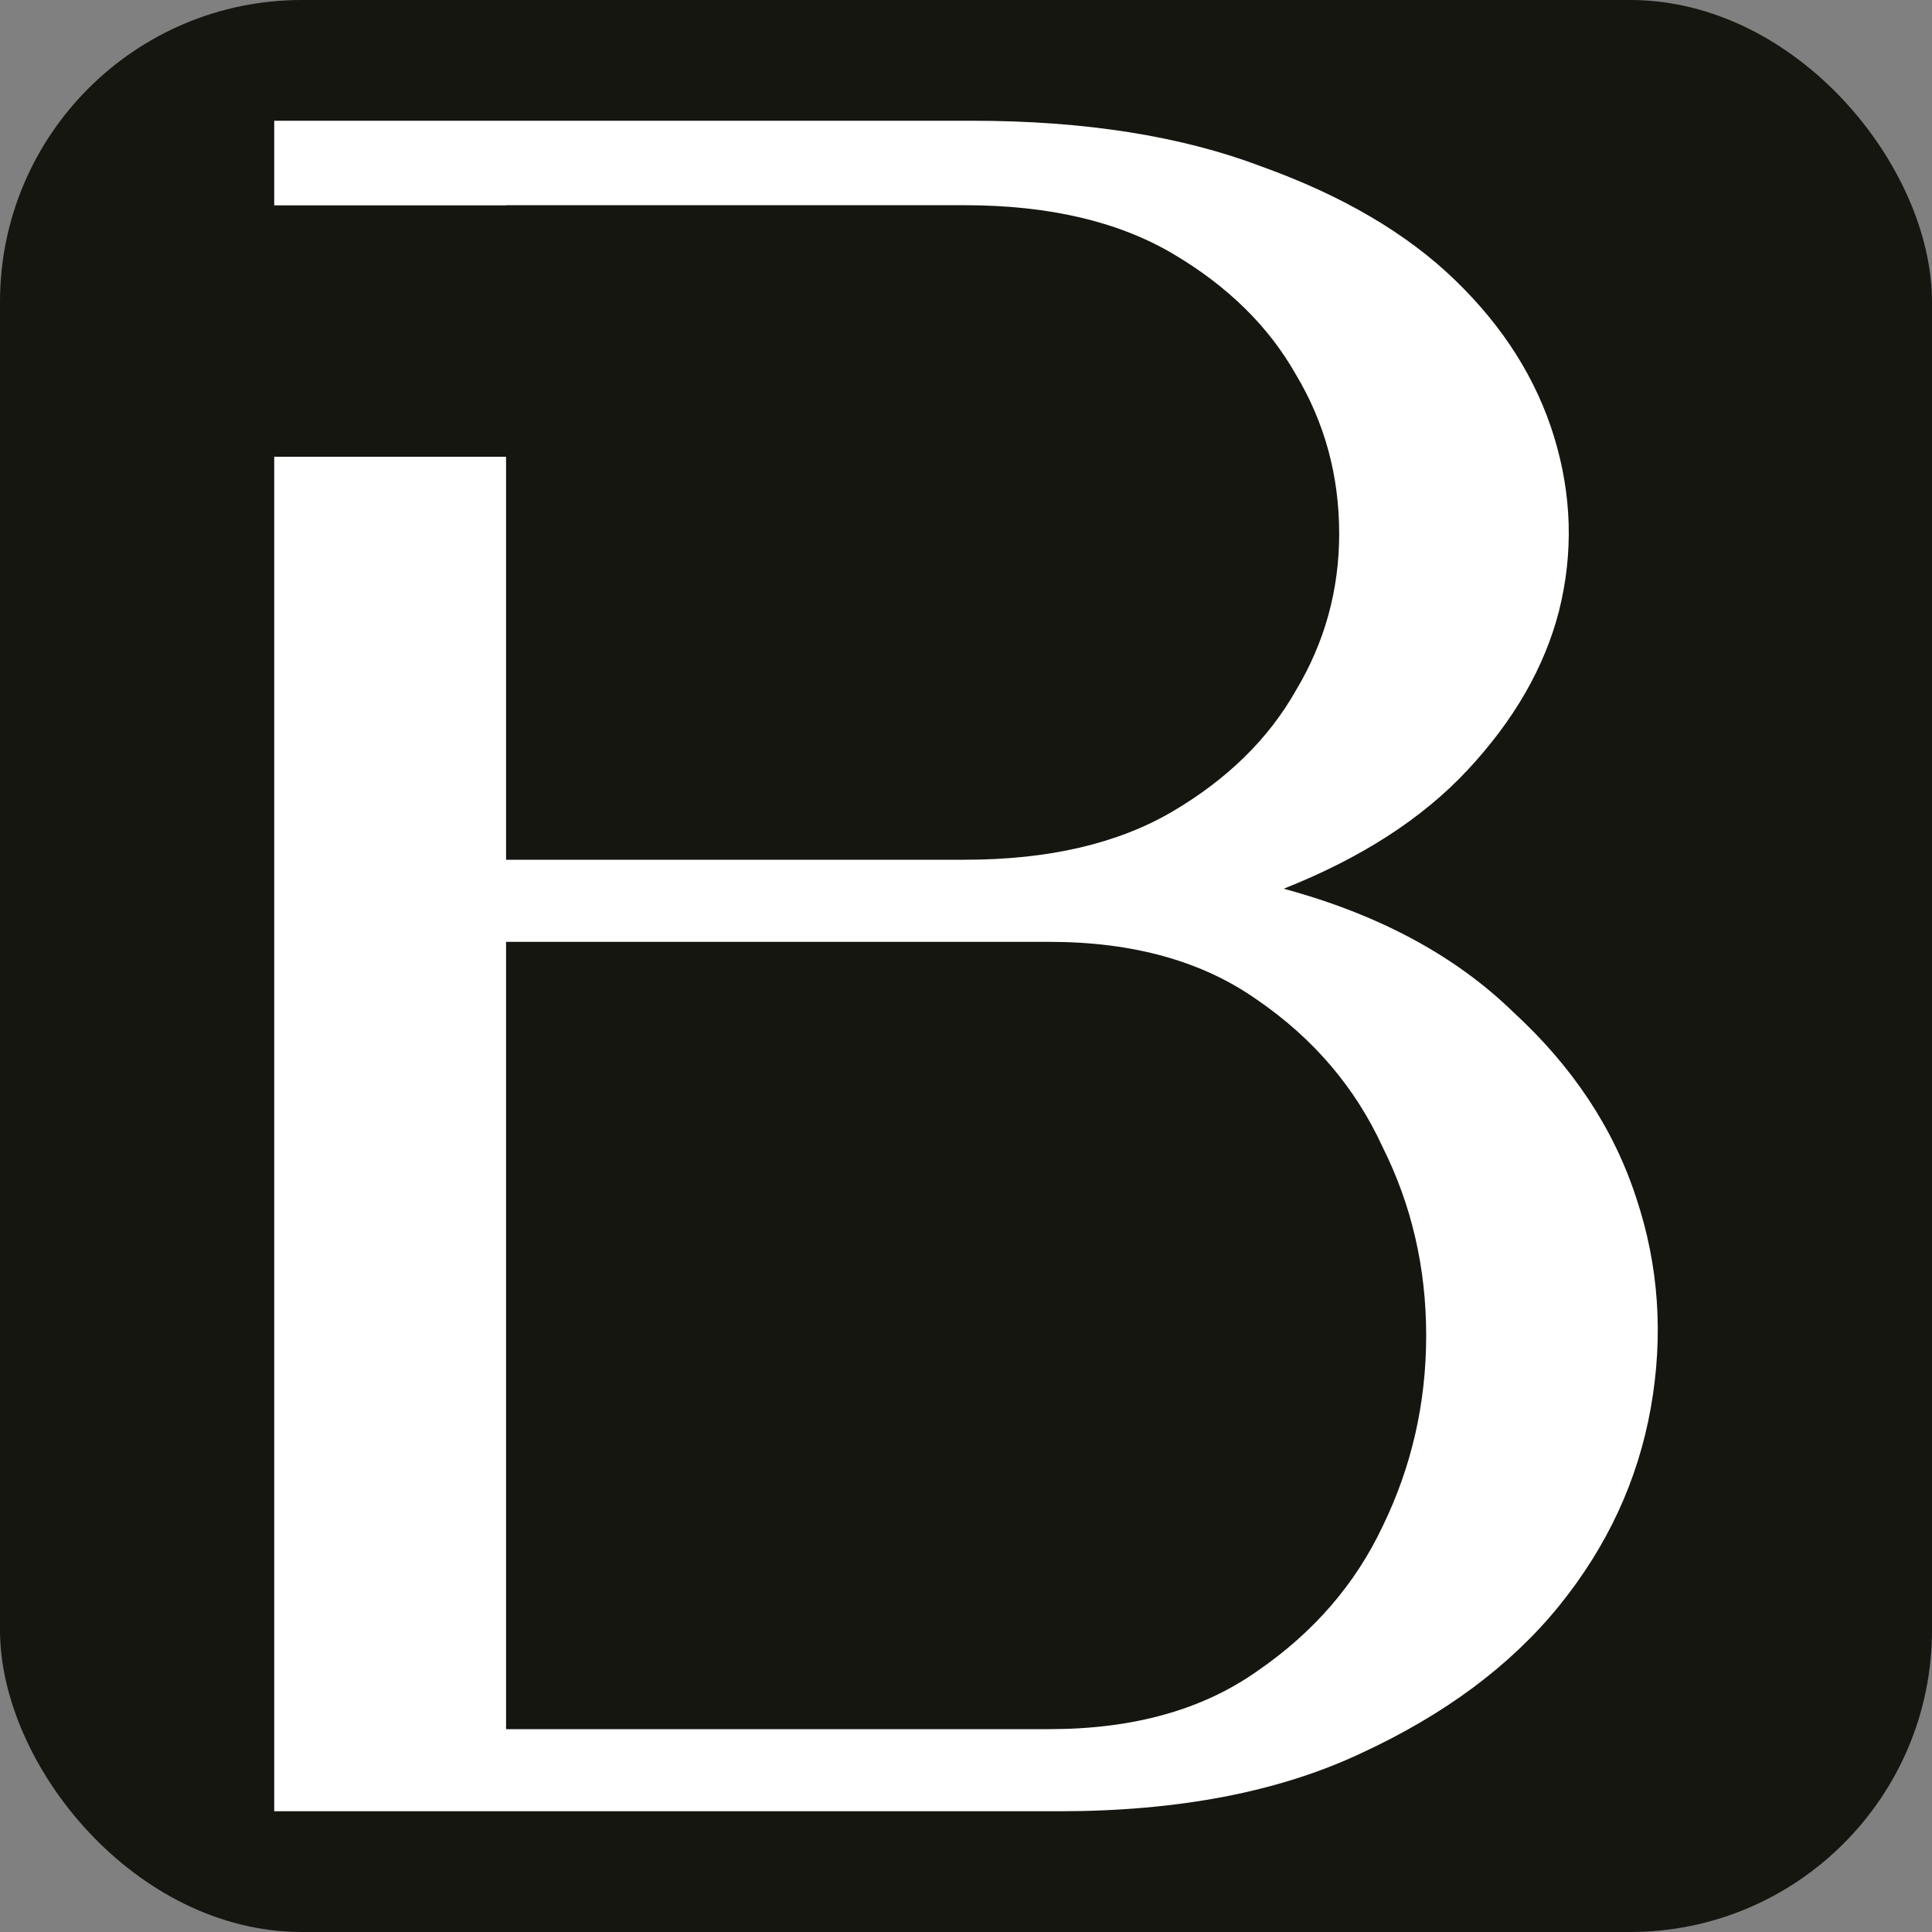
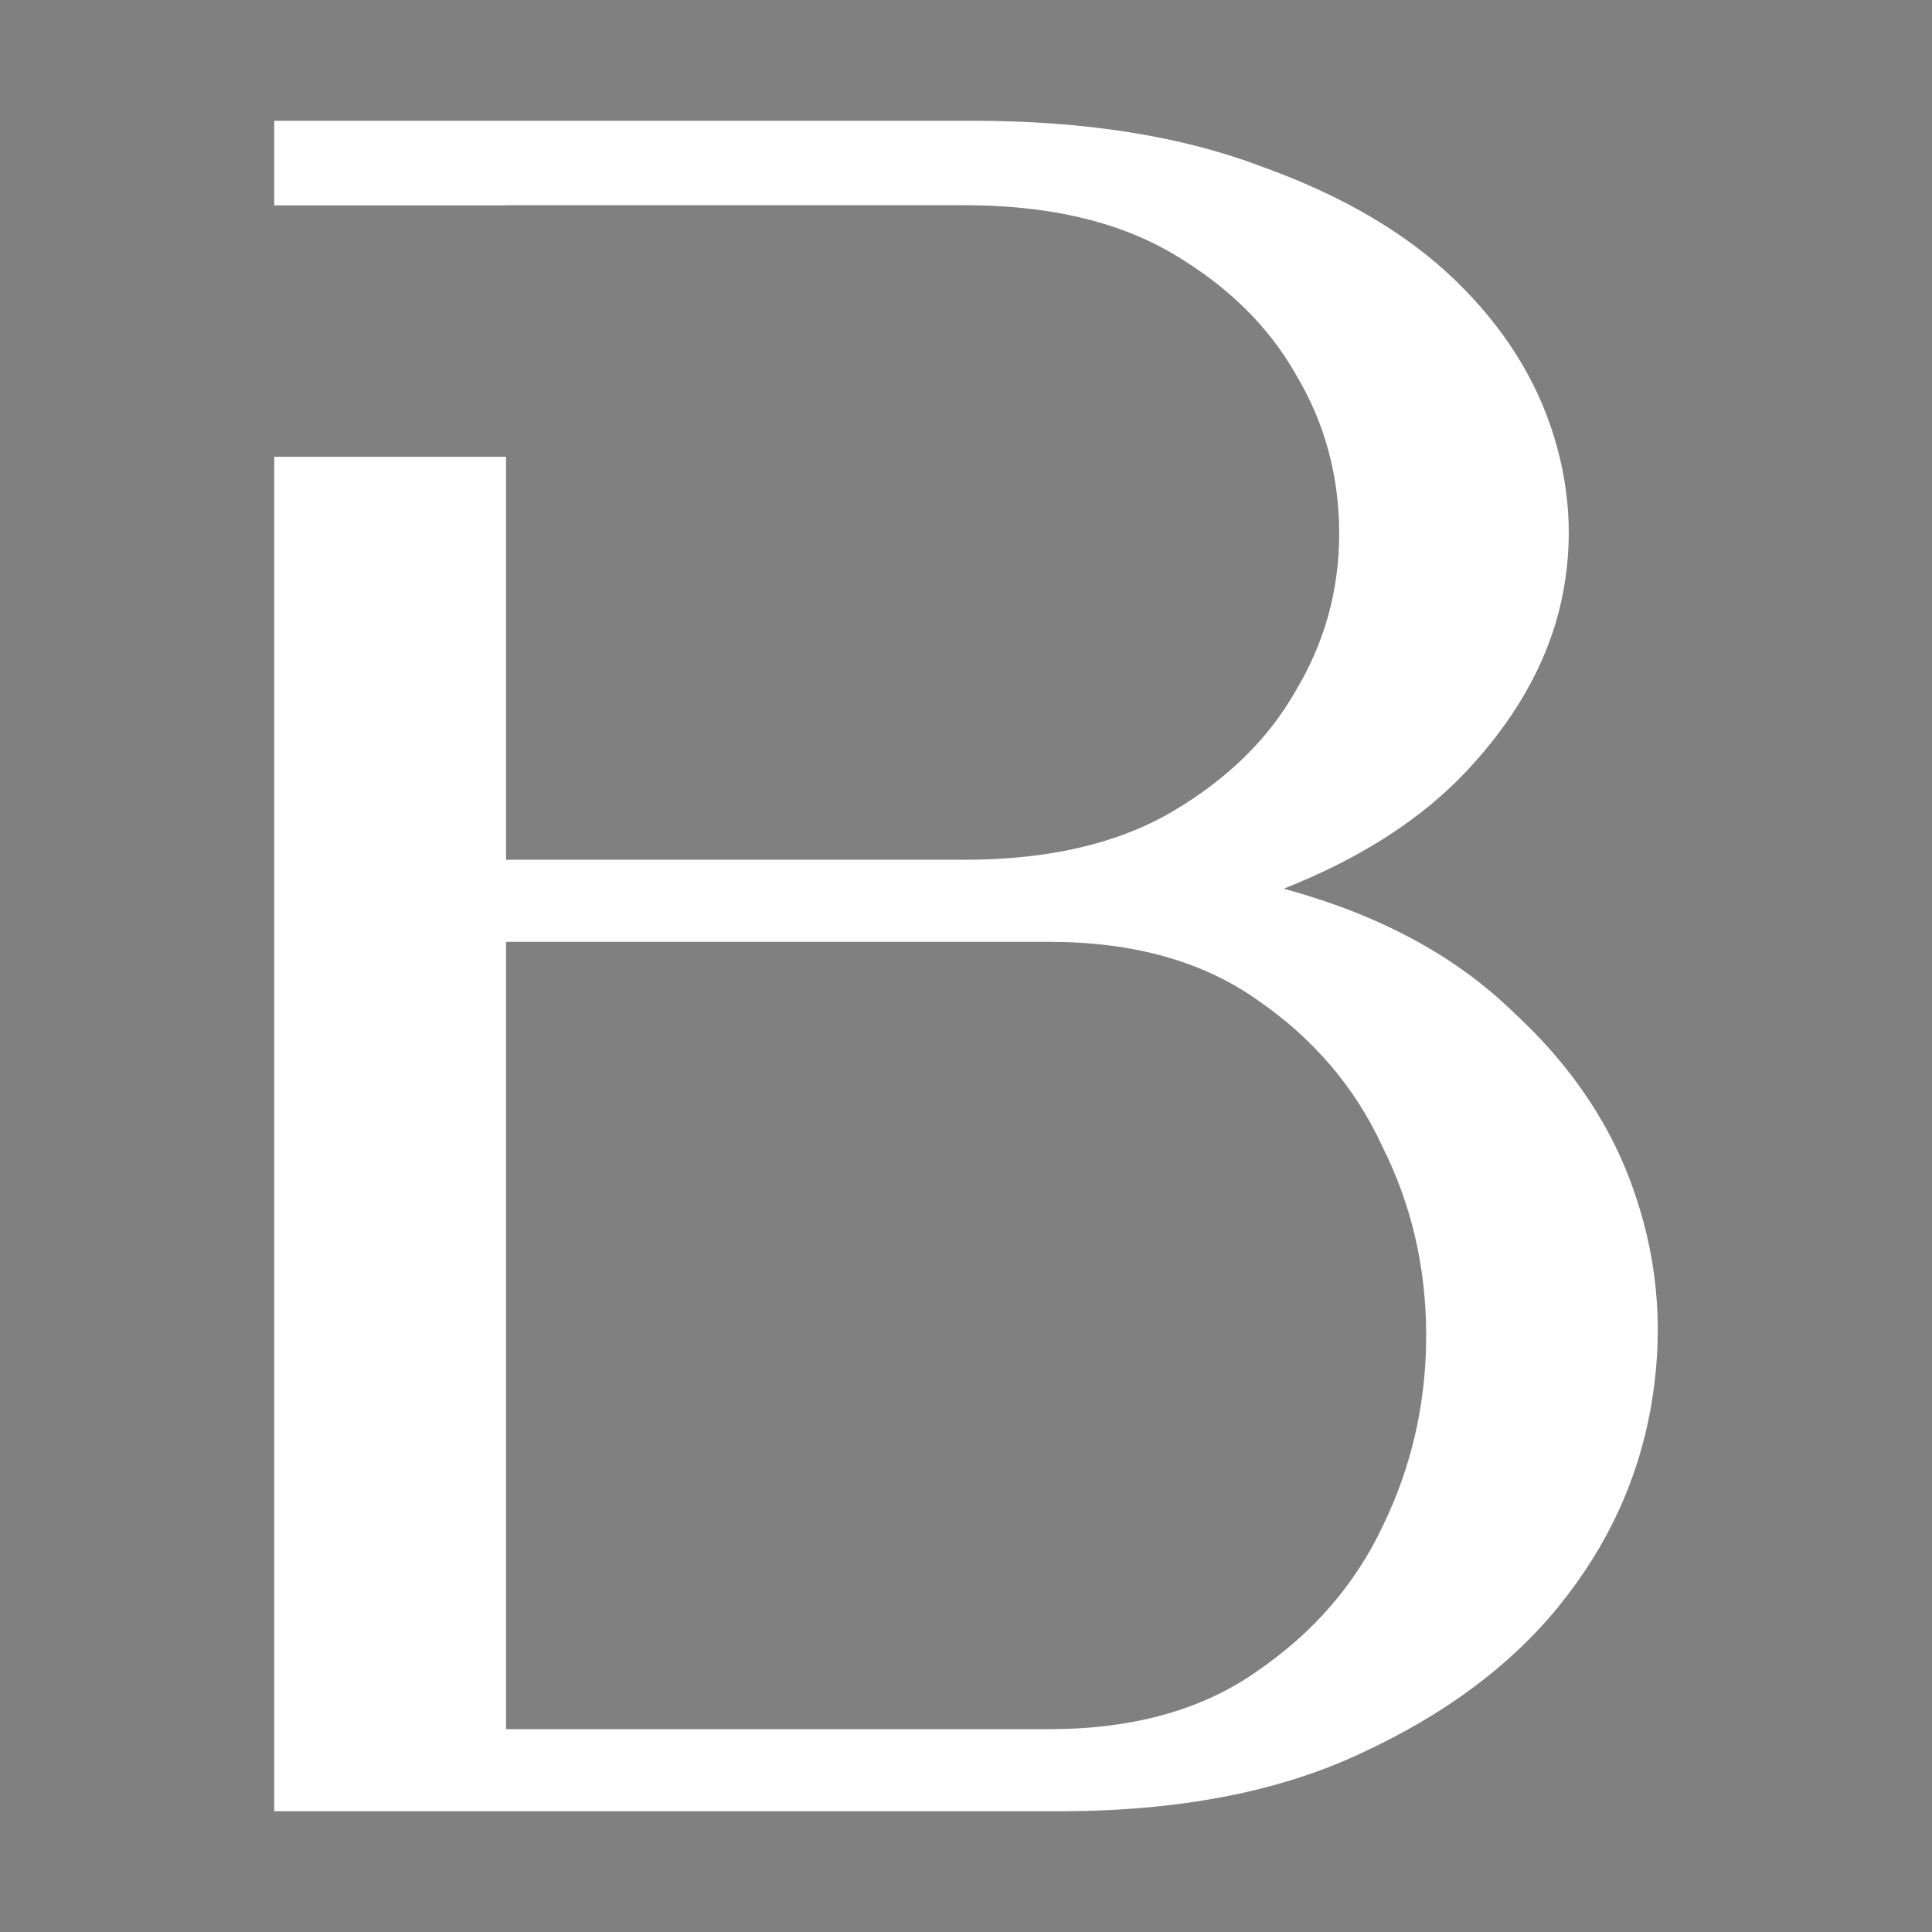
<svg xmlns="http://www.w3.org/2000/svg" width="32" height="32" viewBox="0 0 32 32" fill="none">
  <rect x="0" y="0" width="32" height="32" fill="#808080" stroke="none" />
-   <rect width="32" height="32" rx="5" fill="#151610" />
  <path d="M16.101 2C17.968 2 19.568 2.253 20.901 2.76C22.235 3.24 23.302 3.866 24.101 4.64C24.901 5.413 25.449 6.28 25.742 7.24C26.035 8.2 26.062 9.16 25.822 10.12C25.582 11.053 25.075 11.933 24.302 12.76C23.555 13.56 22.542 14.213 21.262 14.72C22.835 15.146 24.101 15.826 25.061 16.76C26.048 17.666 26.728 18.693 27.101 19.84C27.475 20.96 27.555 22.12 27.342 23.32C27.128 24.52 26.622 25.613 25.822 26.6C25.022 27.586 23.928 28.4 22.542 29.04C21.182 29.68 19.515 30 17.542 30H4.542V7.566H8.382V14.24H15.981C17.368 14.24 18.515 13.973 19.422 13.44C20.328 12.906 21.009 12.239 21.462 11.44C21.942 10.639 22.181 9.773 22.181 8.84C22.181 7.88 21.942 7 21.462 6.2C21.009 5.4 20.328 4.734 19.422 4.2C18.515 3.667 17.368 3.399 15.981 3.399H8.382V3.401H4.542V2H16.101ZM8.382 28.64H17.382C18.768 28.64 19.916 28.32 20.822 27.68C21.755 27.04 22.448 26.24 22.901 25.28C23.381 24.294 23.622 23.24 23.622 22.12C23.622 21 23.381 19.96 22.901 19C22.448 18.013 21.755 17.2 20.822 16.56C19.916 15.92 18.768 15.6 17.382 15.6H8.382V28.64Z" fill="white" />
</svg>